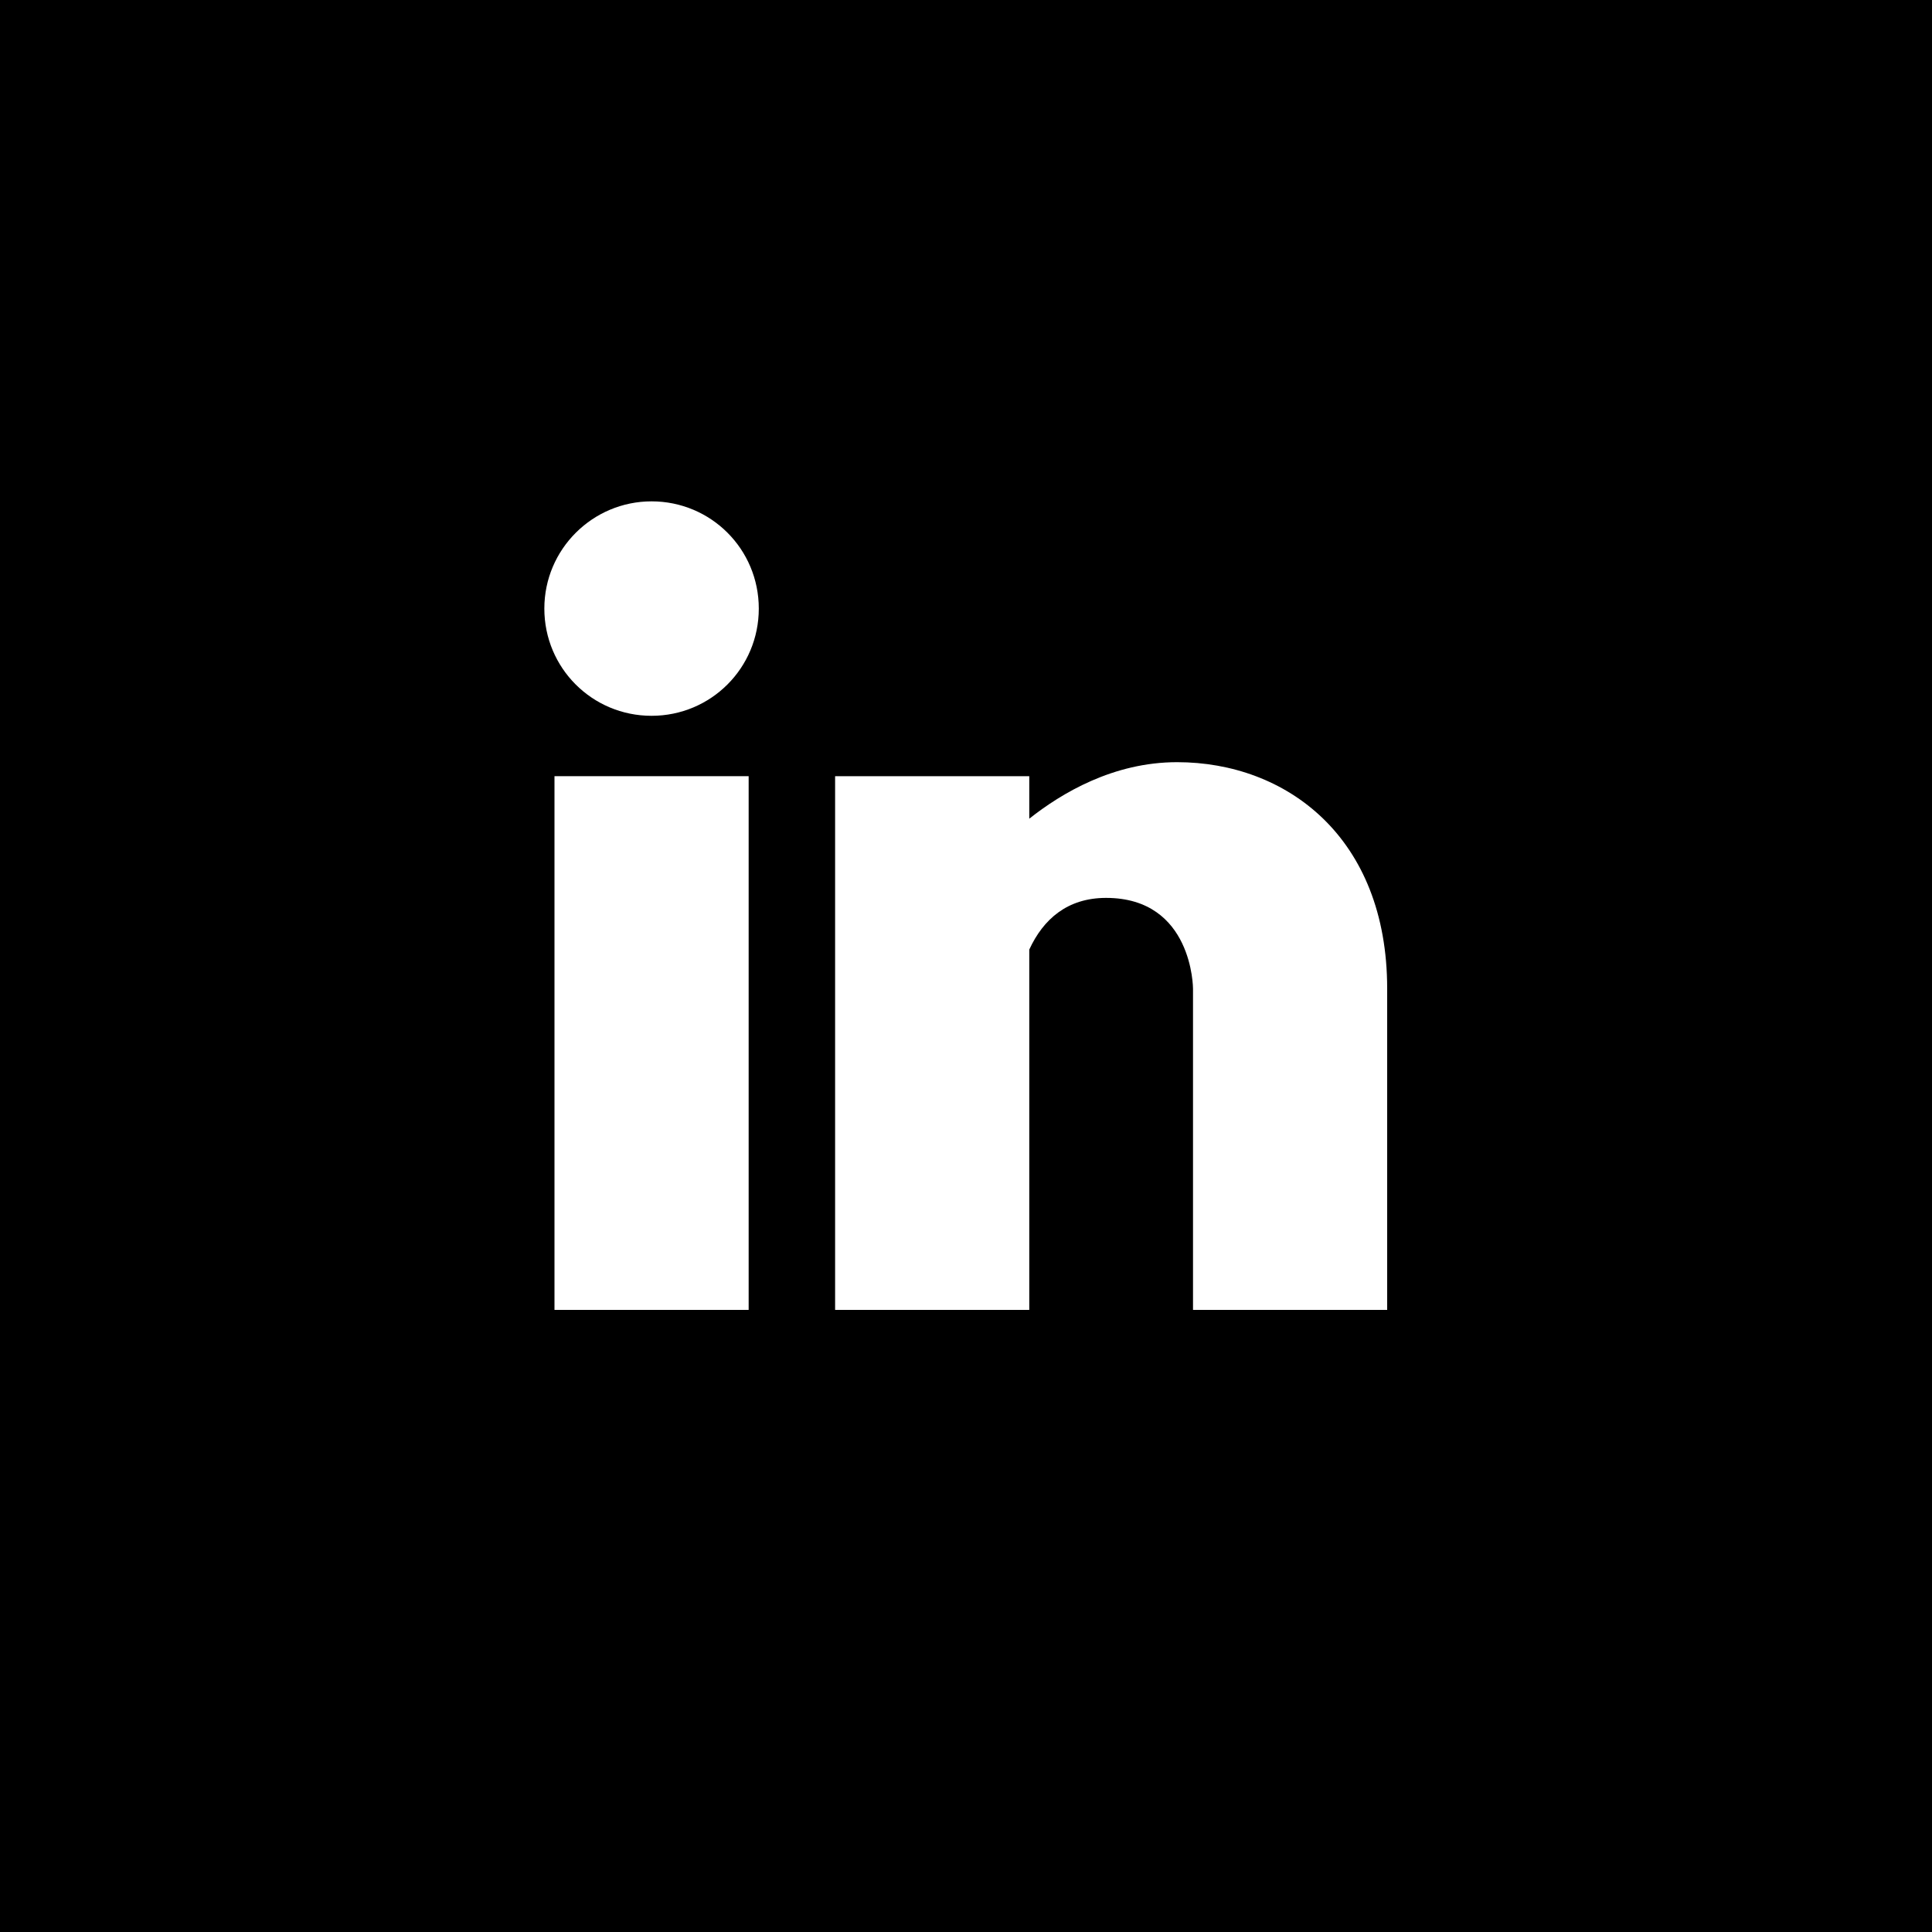
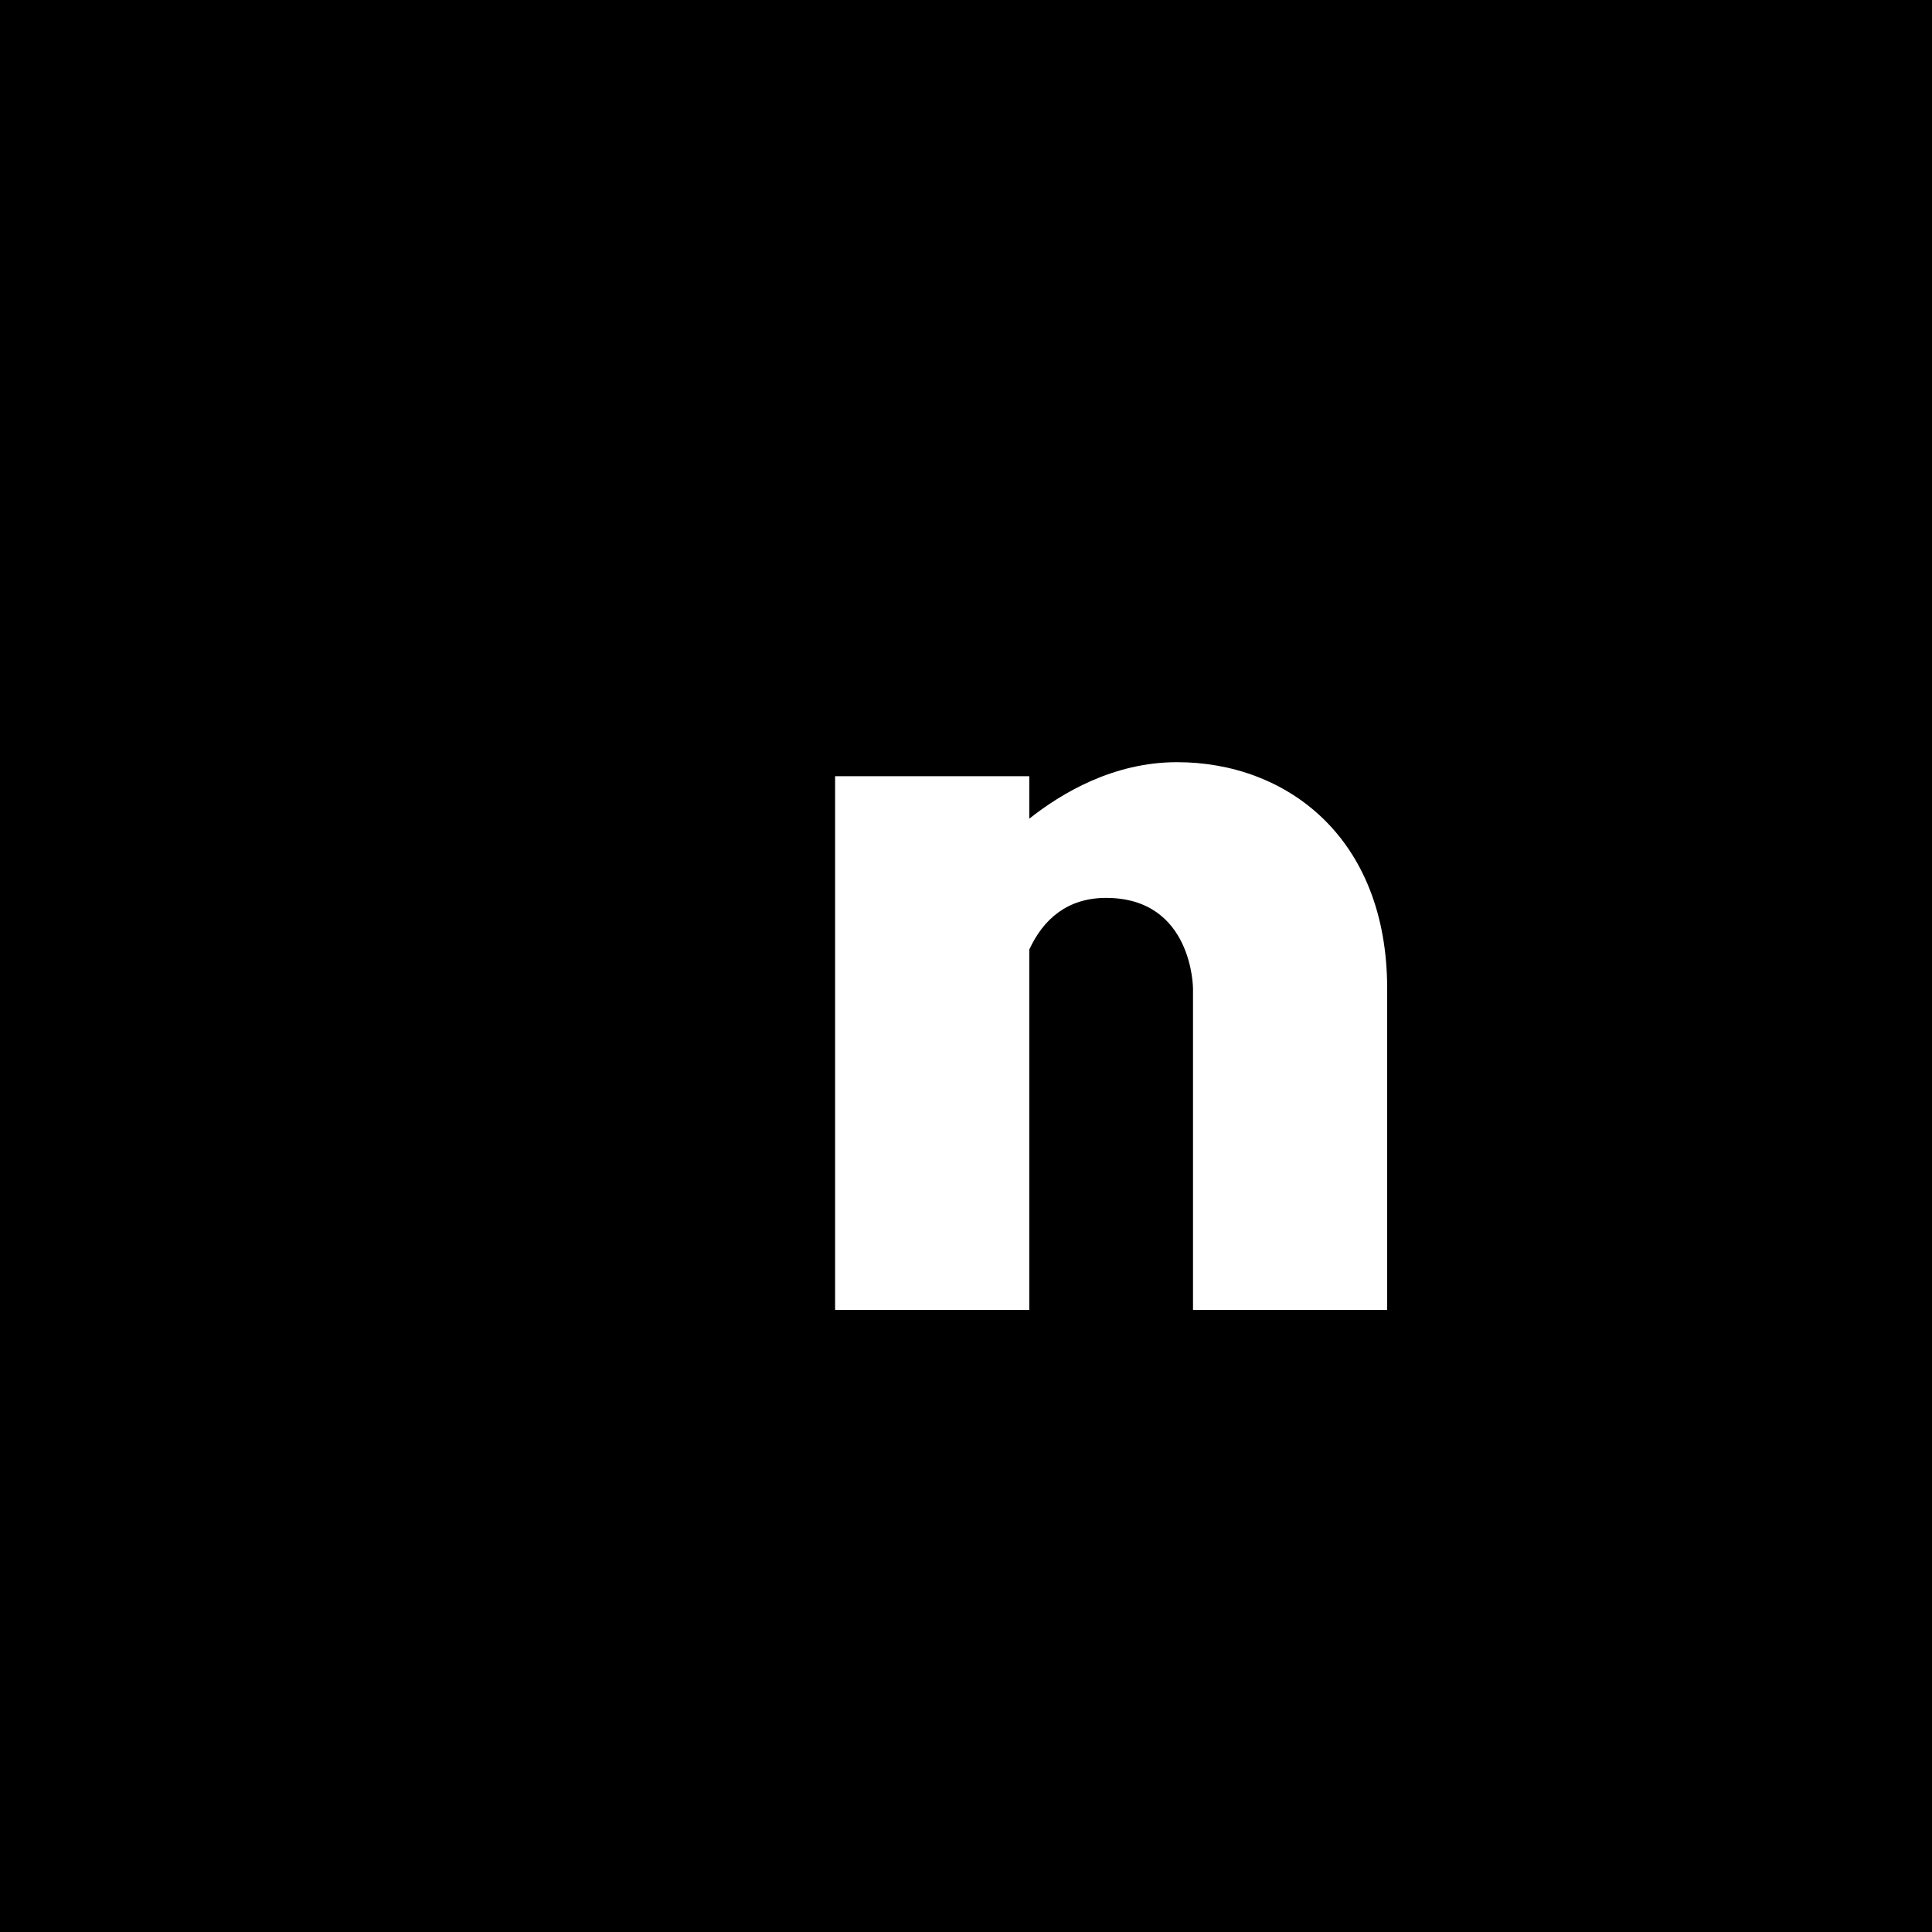
<svg xmlns="http://www.w3.org/2000/svg" id="Layer_1" data-name="Layer 1" width="40" height="40" viewBox="0 0 40 40">
  <defs>
    <style>
      .cls-1 {
        fill: none;
      }

      .cls-2 {
        clip-path: url(#clippath-1);
      }

      .cls-3 {
        fill: #fff;
      }

      .cls-4 {
        clip-path: url(#clippath);
      }
    </style>
    <clipPath id="clippath">
-       <rect class="cls-1" width="40" height="40" />
-     </clipPath>
+       </clipPath>
    <clipPath id="clippath-1">
      <rect class="cls-1" width="40" height="40" />
    </clipPath>
  </defs>
  <rect width="40" height="40" />
  <g class="cls-4">
-     <path class="cls-3" d="M13.49,10.38c-1.22,0-2.22.99-2.22,2.22s.99,2.22,2.22,2.22,2.22-.99,2.22-2.22-.99-2.22-2.22-2.22" />
+     <path class="cls-3" d="M13.49,10.38s.99,2.22,2.22,2.22,2.22-.99,2.22-2.22-.99-2.22-2.22-2.22" />
  </g>
-   <rect class="cls-3" x="11.48" y="16.07" width="4.02" height="11.05" />
  <g class="cls-2">
    <path class="cls-3" d="M24.37,15.78c-1.32,0-2.39.64-3.06,1.17v-.88h-4.02v11.05h4.02v-7.46c.29-.63.79-1.07,1.59-1.07,1.8,0,1.8,1.88,1.8,1.88v6.65h4.02v-6.65c0-3.14-2.09-4.69-4.35-4.69" />
  </g>
</svg>